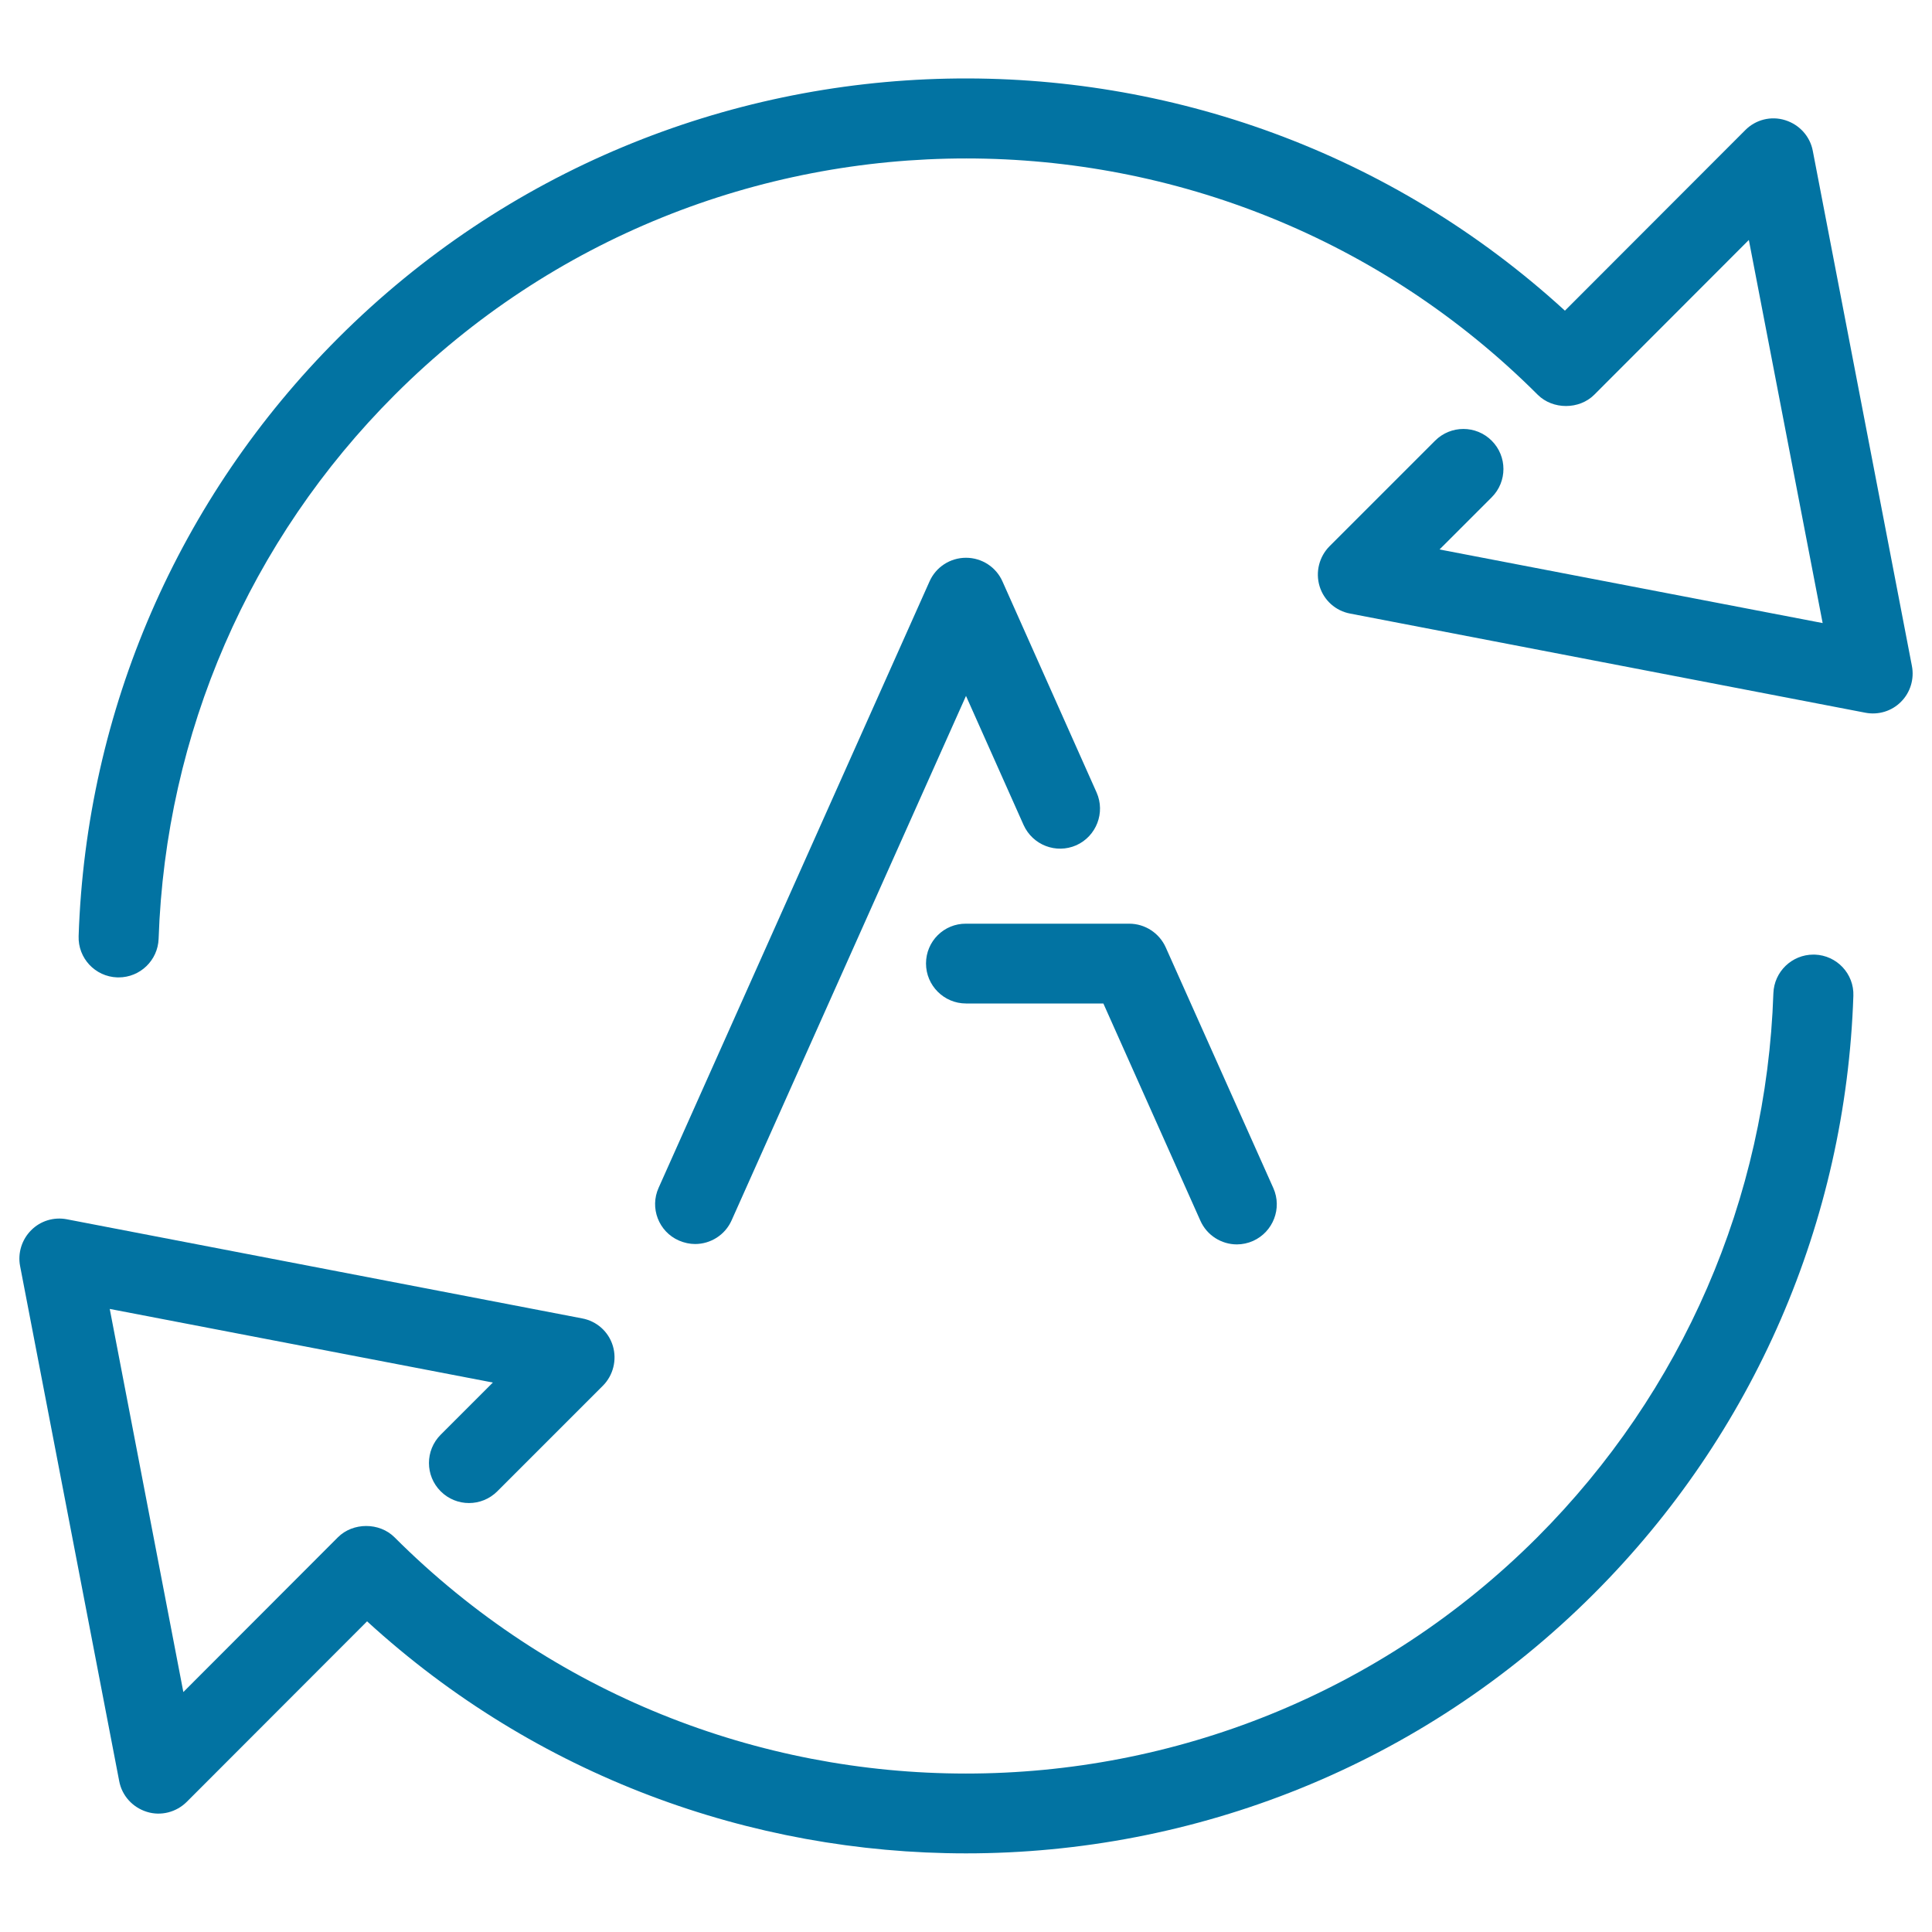
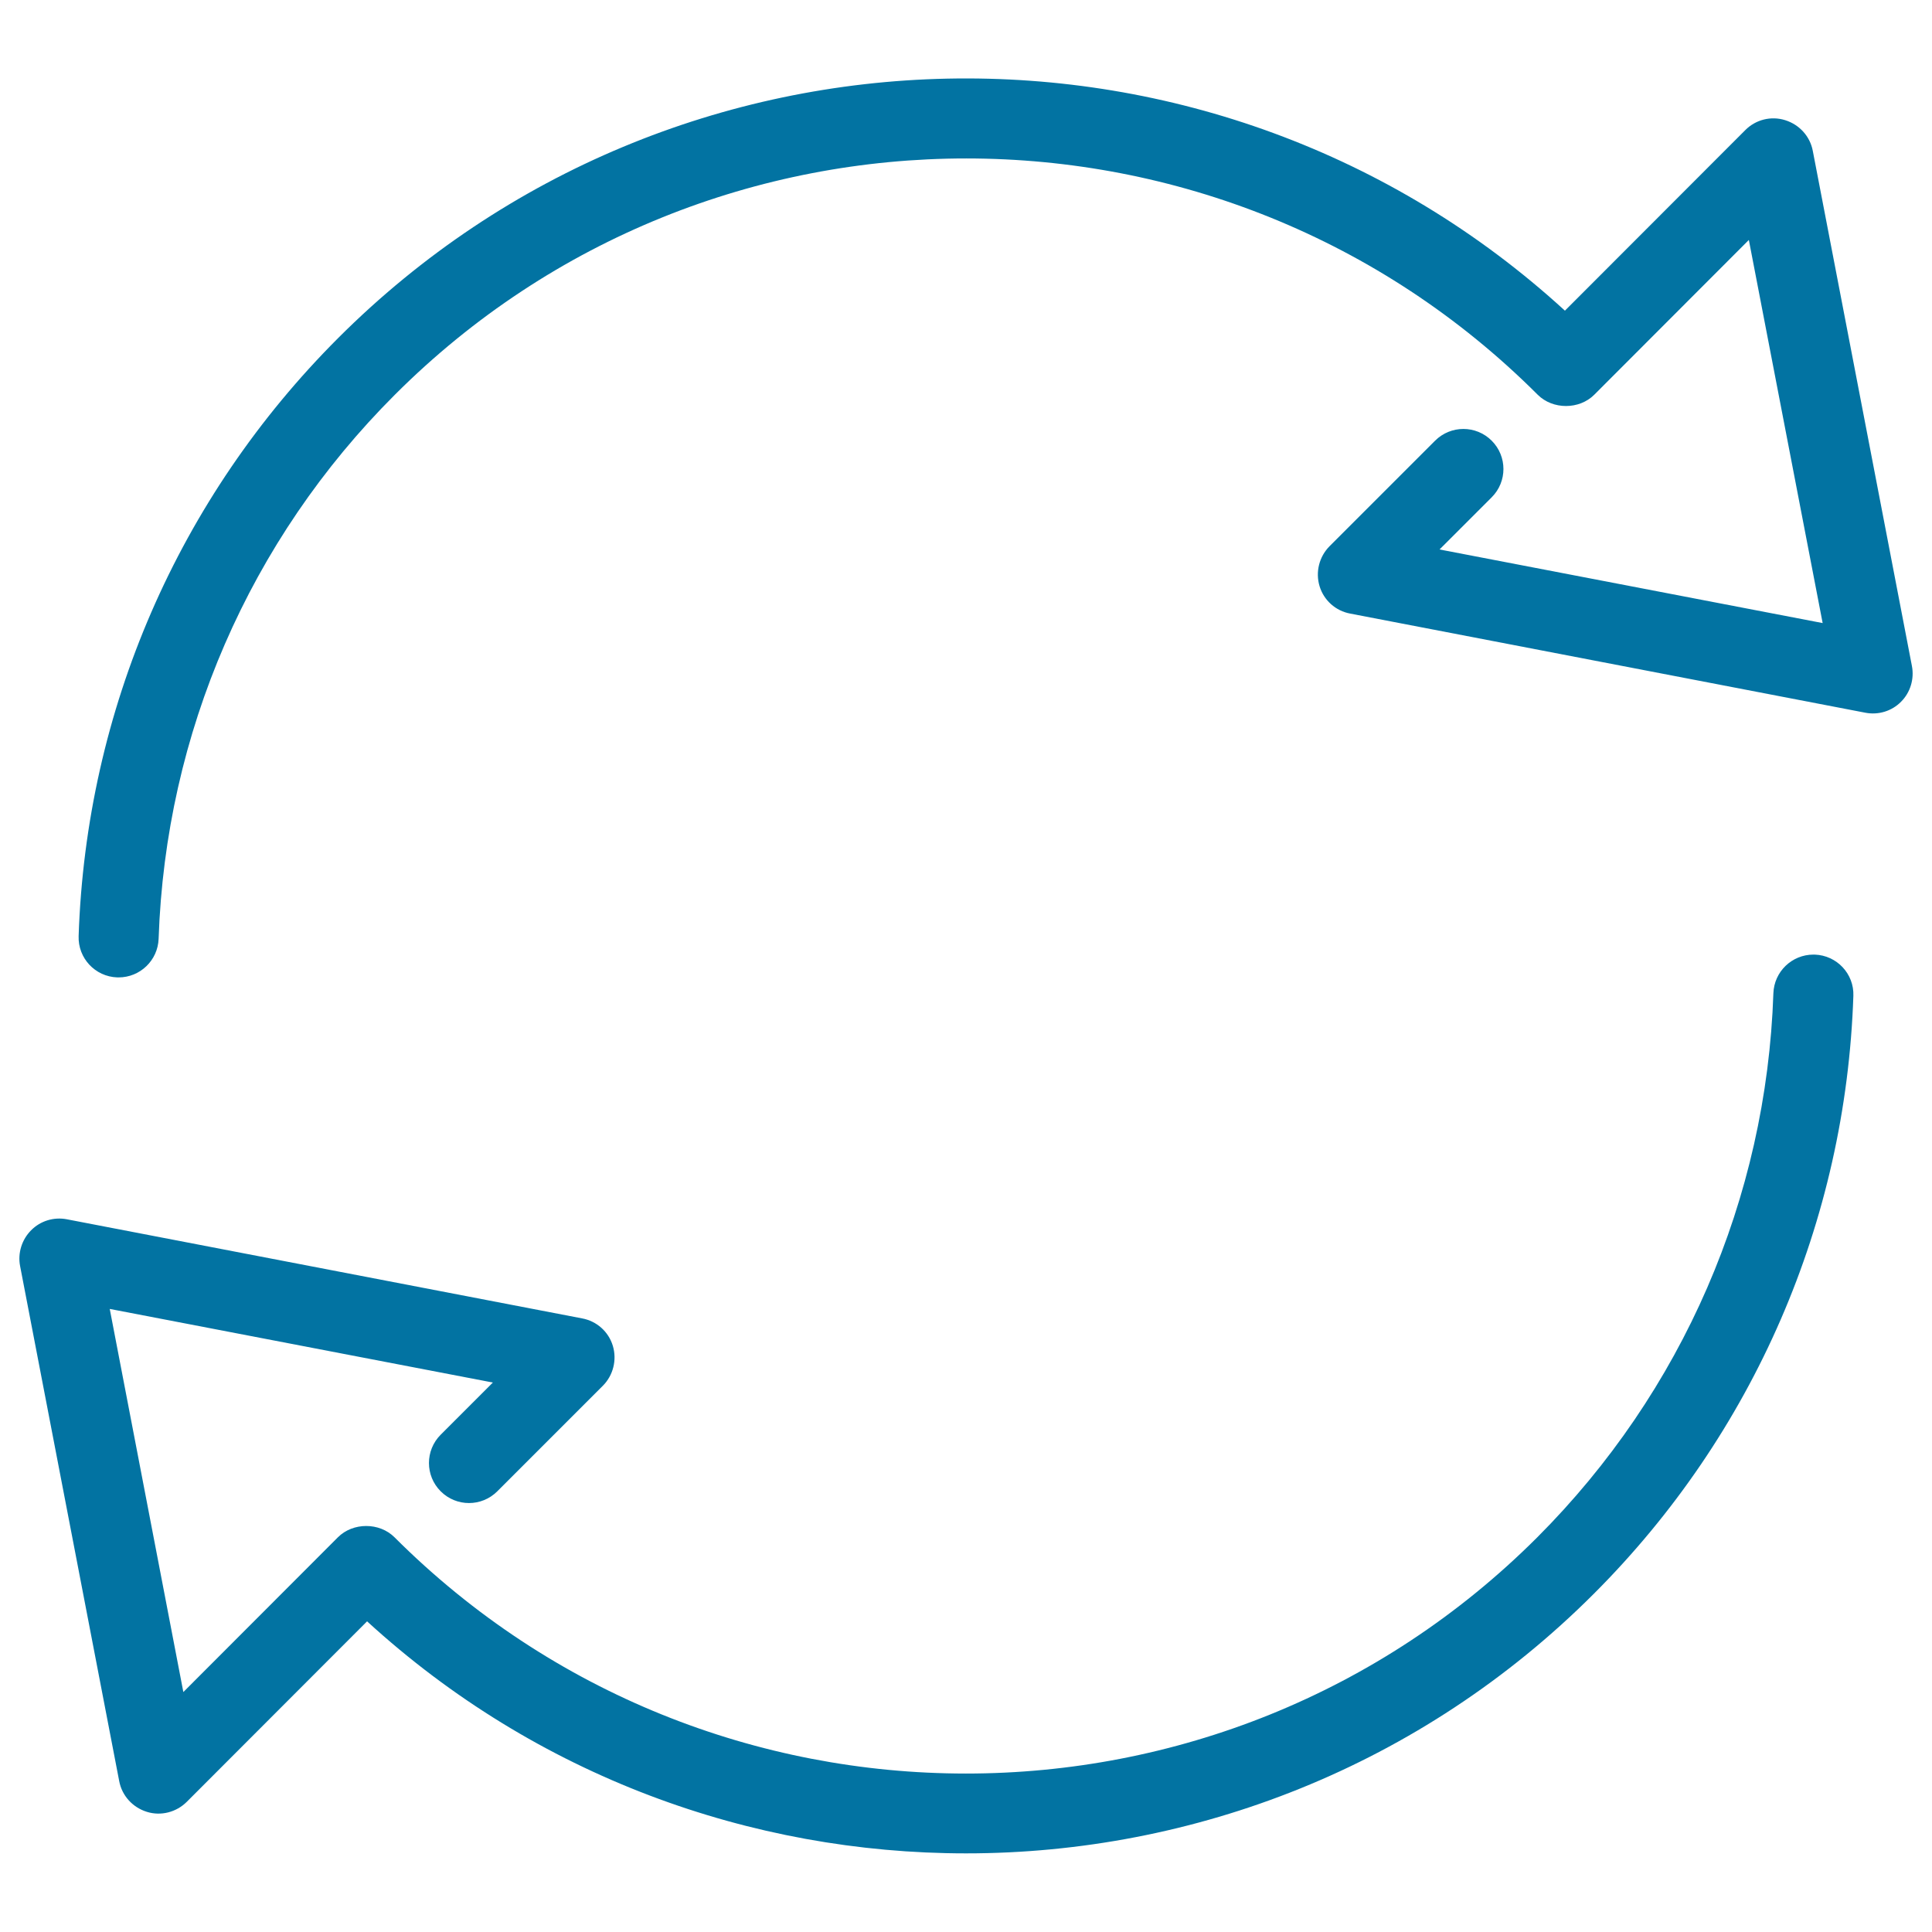
<svg xmlns="http://www.w3.org/2000/svg" viewBox="0 0 1000 1000" style="fill:#0273a2">
  <title>Automatic Loading SVG icon</title>
  <g>
-     <path d="M518.9,301c-3.3-7.5-10.7-12.3-18.9-12.3c-8.2,0-15.6,4.8-18.9,12.3L340.9,614.8c-4.7,10.4,0,22.7,10.5,27.3c2.8,1.2,5.6,1.8,8.4,1.8c7.9,0,15.5-4.6,18.9-12.3L500,360.2l29.8,66.8c4.7,10.4,16.8,15.1,27.3,10.5c10.4-4.7,15.1-16.9,10.5-27.3L518.9,301z" />
-     <path d="M479.3,498.7c0,11.4,9.3,20.7,20.7,20.7h71.1l50.2,112.4c3.4,7.7,11,12.3,18.9,12.3c2.8,0,5.7-0.6,8.4-1.8c10.4-4.7,15.1-16.9,10.5-27.3l-55.7-124.6c-3.3-7.4-10.7-12.3-18.9-12.3H500C488.6,478,479.3,487.2,479.3,498.7z" />
    <path d="M989.6,344.7L938.3,78.1c-1.4-7.5-6.9-13.6-14.3-15.9c-7.3-2.3-15.3-0.3-20.7,5.2l-93.3,93.4C629.9-4.1,349.3,0.7,175,175C92.3,257.7,44.6,367.6,40.7,484.5c-0.4,11.4,8.5,21,20,21.4c0.2,0,0.5,0,0.7,0c11.1,0,20.3-8.8,20.7-20c3.6-106.3,47-206.4,122.3-281.6c163.1-163.1,428.4-163,591.5,0c7.8,7.8,21.5,7.8,29.3,0l80-80.1l38.2,198.3l-198.3-38.1l27-27c8.1-8.1,8.1-21.2,0-29.3c-8.1-8.1-21.2-8.1-29.3,0l-54.6,54.6c-5.4,5.4-7.4,13.4-5.2,20.7c2.2,7.3,8.3,12.8,15.9,14.2l266.6,51.3c6.7,1.3,13.7-0.8,18.5-5.7C988.8,358.4,990.9,351.4,989.6,344.7z" />
    <path d="M939.3,494.1c-0.2,0-0.5,0-0.7,0c-11.1,0-20.3,8.8-20.7,20c-3.6,106.3-47,206.3-122.2,281.6c-163.1,163.1-428.4,163-591.5,0c-7.8-7.8-21.5-7.8-29.3,0l-80,80.1L56.8,677.5l198.3,38.1l-27,27c-8.1,8.1-8.1,21.2,0,29.3c8.1,8.1,21.2,8.1,29.3,0l54.6-54.6c5.4-5.4,7.4-13.4,5.2-20.7c-2.2-7.3-8.3-12.8-15.9-14.2L34.6,631.1c-6.7-1.3-13.7,0.8-18.5,5.7c-4.8,4.8-7,11.8-5.7,18.5l51.3,266.6c1.4,7.5,6.9,13.6,14.3,15.9c7.3,2.3,15.3,0.2,20.7-5.2l93.3-93.4c87.5,80.1,198.8,120.1,310,120.1c117.7,0,235.4-44.8,325-134.4c82.7-82.7,130.4-192.6,134.3-309.5C959.7,504.1,950.8,494.5,939.3,494.1z" />
  </g>
</svg>